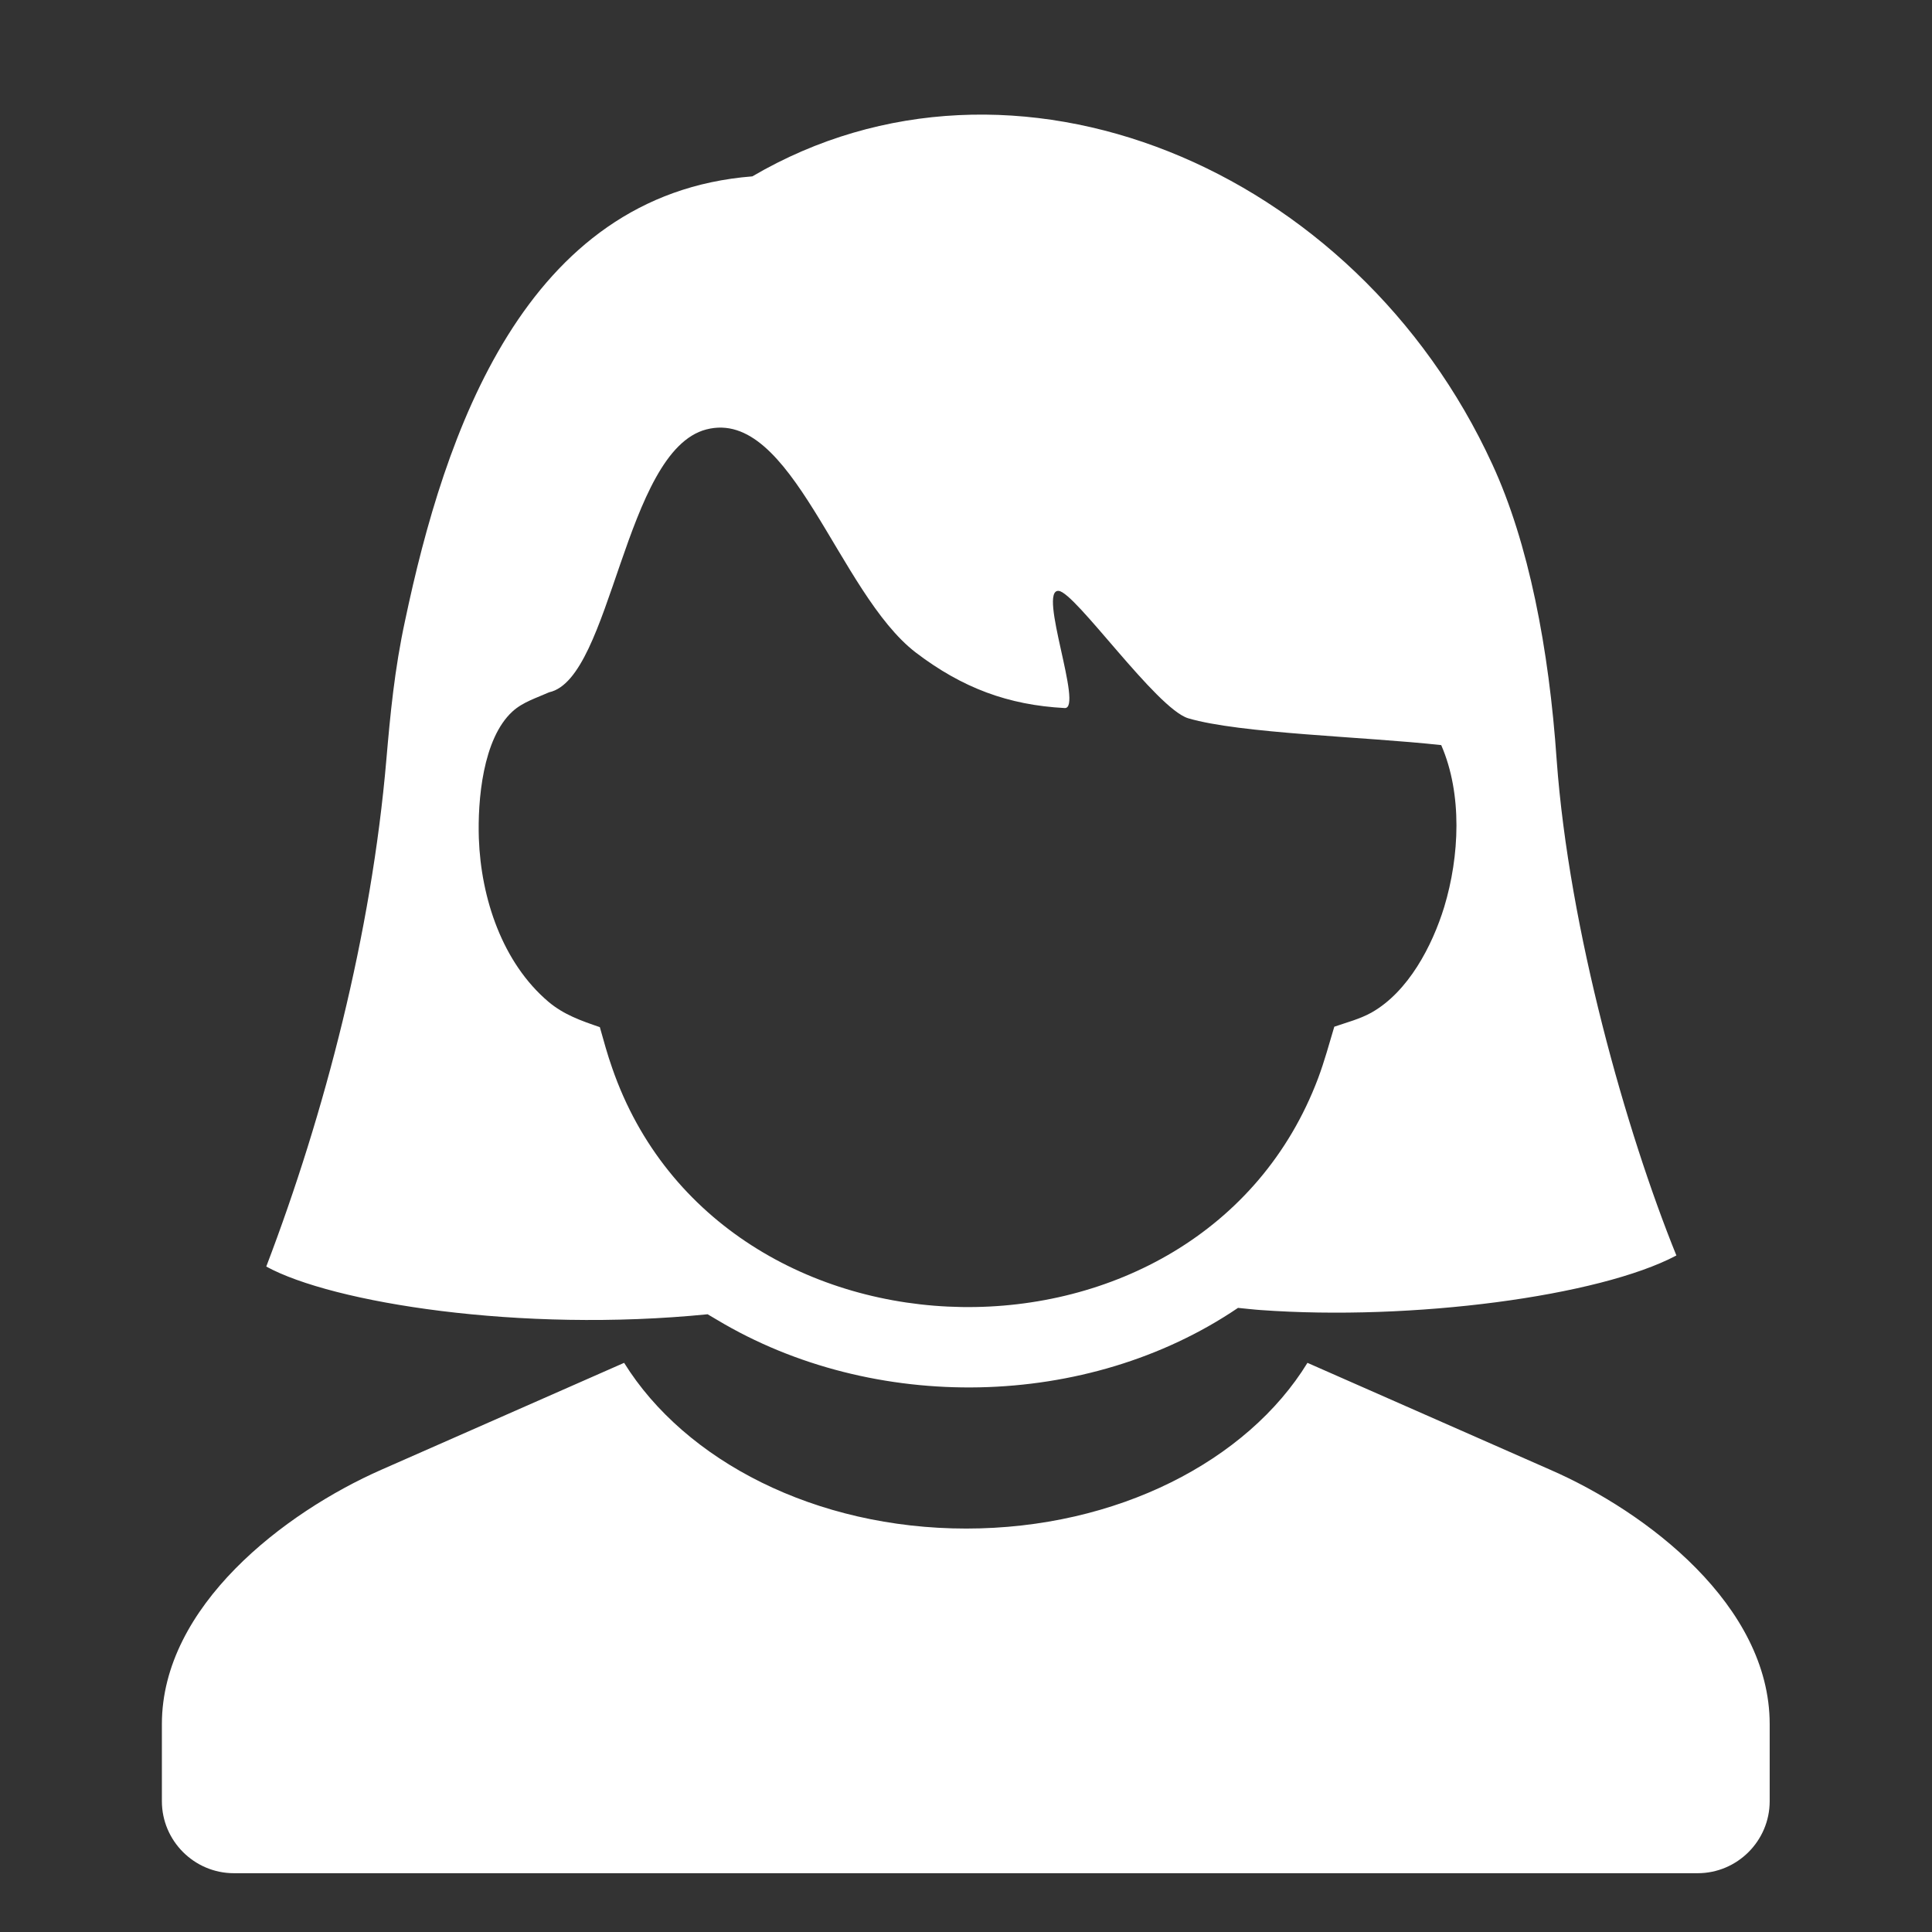
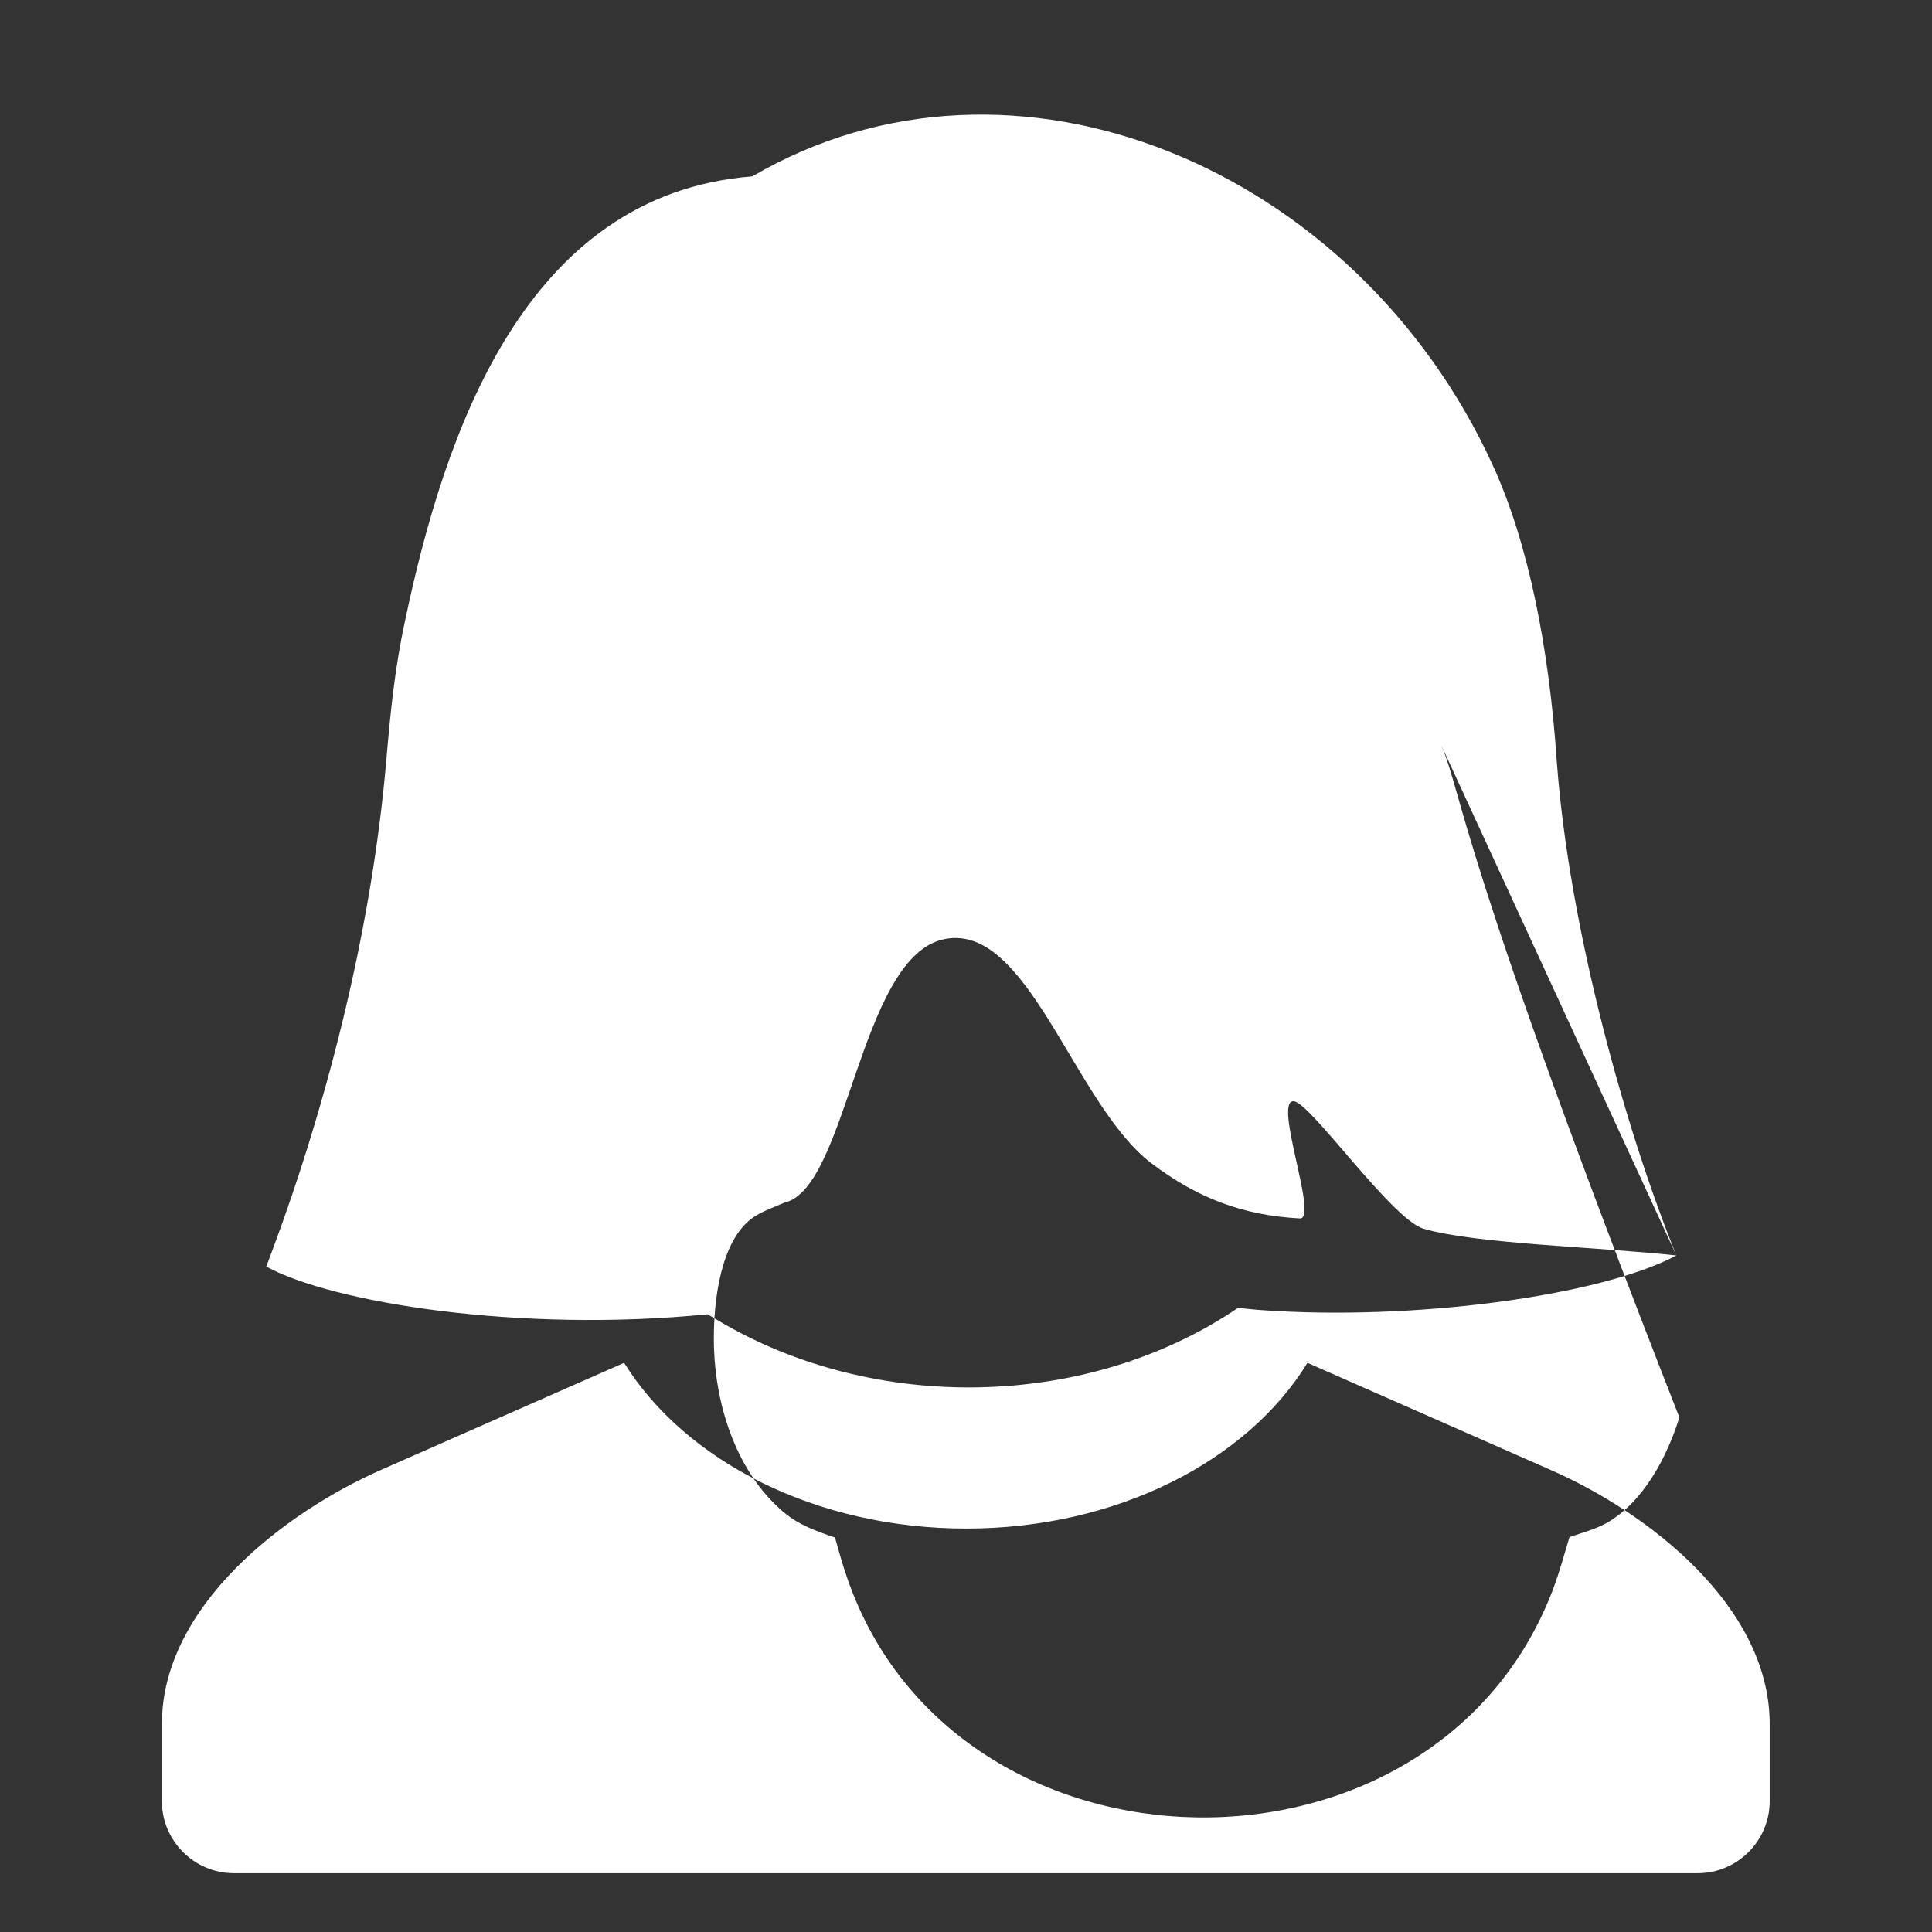
<svg xmlns="http://www.w3.org/2000/svg" version="1.1" id="Layer_1" x="0px" y="0px" width="453.5px" height="453.5px" viewBox="0 0 453.5 453.5" style="enable-background:new 0 0 453.5 453.5;" xml:space="preserve">
  <rect x="0" y="0" width="453.5" height="453.5" fill="#333333" stroke="none" />
  <style type="text/css">
	.st0{fill-rule:evenodd;clip-rule:evenodd;fill:#FFFFFF;}
</style>
-   <path class="st0" d="M226.8,358.8c-35.4,0-66-15.9-80.3-38.9l-57,25.1C66.8,355,38,377,38,404.7v10.7v7.4c0,9.3,7.6,16.9,16.9,16.9  h343.6c9.3,0,16.9-7.6,16.9-16.9v-7.4v-10.7c0-27.8-28.8-49.8-51.5-59.7l-57-25.1C292.8,342.9,262.2,358.8,226.8,358.8L226.8,358.8z   M393.5,294.7c-18.1,9.6-62.1,15.4-97.7,12.8c-0.4,0-5.2-0.5-5.2-0.5c-35.4,24-85.6,24.8-122.3,2.8c-0.2-0.1-2.2-1.3-2.2-1.3  c-44,4.4-88.1-2.7-103.6-11.2c13.7-35.9,24.7-78.1,28.2-119.1c0.9-10.4,1.9-21.1,4.4-32.6c9.2-43.6,27.9-100,81.5-104.2  c61.1-35.8,141.6-2.3,173.7,67.6c8.5,18.4,13.3,43.2,15.1,69.4C368.3,218.2,381.7,265.6,393.5,294.7L393.5,294.7z M338.3,174.9  c-18.1-2-47.2-2.7-59.4-6.3c-7.5-2.3-26.5-29.6-30.4-29.9c-5-0.4,5.9,27.8,1.4,27.5c-13.2-0.7-24-4.7-34.9-13  c-18.3-14-29.1-57.6-49.2-52.4c-19.3,5-22.2,58.5-36.9,61.7c-2.9,1.3-6.2,2.3-8.6,4.5c-7,6.4-8.2,20.9-7.9,29.8  c0.5,14,5.5,29.2,16.4,38.4c3.6,3,7.6,4.4,12,5.9c0.9,3.2,1.8,6.5,2.9,9.6c25.4,73.5,138.2,75.3,165.7,2.4c1.5-4,2.6-8.1,3.8-12.1  c2.9-1,6-1.8,8.7-3.3c8.7-4.9,14.3-15.7,17.1-24.8C342.6,201,343.3,186.4,338.3,174.9L338.3,174.9z" />
+   <path class="st0" d="M226.8,358.8c-35.4,0-66-15.9-80.3-38.9l-57,25.1C66.8,355,38,377,38,404.7v10.7v7.4c0,9.3,7.6,16.9,16.9,16.9  h343.6c9.3,0,16.9-7.6,16.9-16.9v-7.4v-10.7c0-27.8-28.8-49.8-51.5-59.7l-57-25.1C292.8,342.9,262.2,358.8,226.8,358.8L226.8,358.8z   M393.5,294.7c-18.1,9.6-62.1,15.4-97.7,12.8c-0.4,0-5.2-0.5-5.2-0.5c-35.4,24-85.6,24.8-122.3,2.8c-0.2-0.1-2.2-1.3-2.2-1.3  c-44,4.4-88.1-2.7-103.6-11.2c13.7-35.9,24.7-78.1,28.2-119.1c0.9-10.4,1.9-21.1,4.4-32.6c9.2-43.6,27.9-100,81.5-104.2  c61.1-35.8,141.6-2.3,173.7,67.6c8.5,18.4,13.3,43.2,15.1,69.4C368.3,218.2,381.7,265.6,393.5,294.7L393.5,294.7z c-18.1-2-47.2-2.7-59.4-6.3c-7.5-2.3-26.5-29.6-30.4-29.9c-5-0.4,5.9,27.8,1.4,27.5c-13.2-0.7-24-4.7-34.9-13  c-18.3-14-29.1-57.6-49.2-52.4c-19.3,5-22.2,58.5-36.9,61.7c-2.9,1.3-6.2,2.3-8.6,4.5c-7,6.4-8.2,20.9-7.9,29.8  c0.5,14,5.5,29.2,16.4,38.4c3.6,3,7.6,4.4,12,5.9c0.9,3.2,1.8,6.5,2.9,9.6c25.4,73.5,138.2,75.3,165.7,2.4c1.5-4,2.6-8.1,3.8-12.1  c2.9-1,6-1.8,8.7-3.3c8.7-4.9,14.3-15.7,17.1-24.8C342.6,201,343.3,186.4,338.3,174.9L338.3,174.9z" />
</svg>